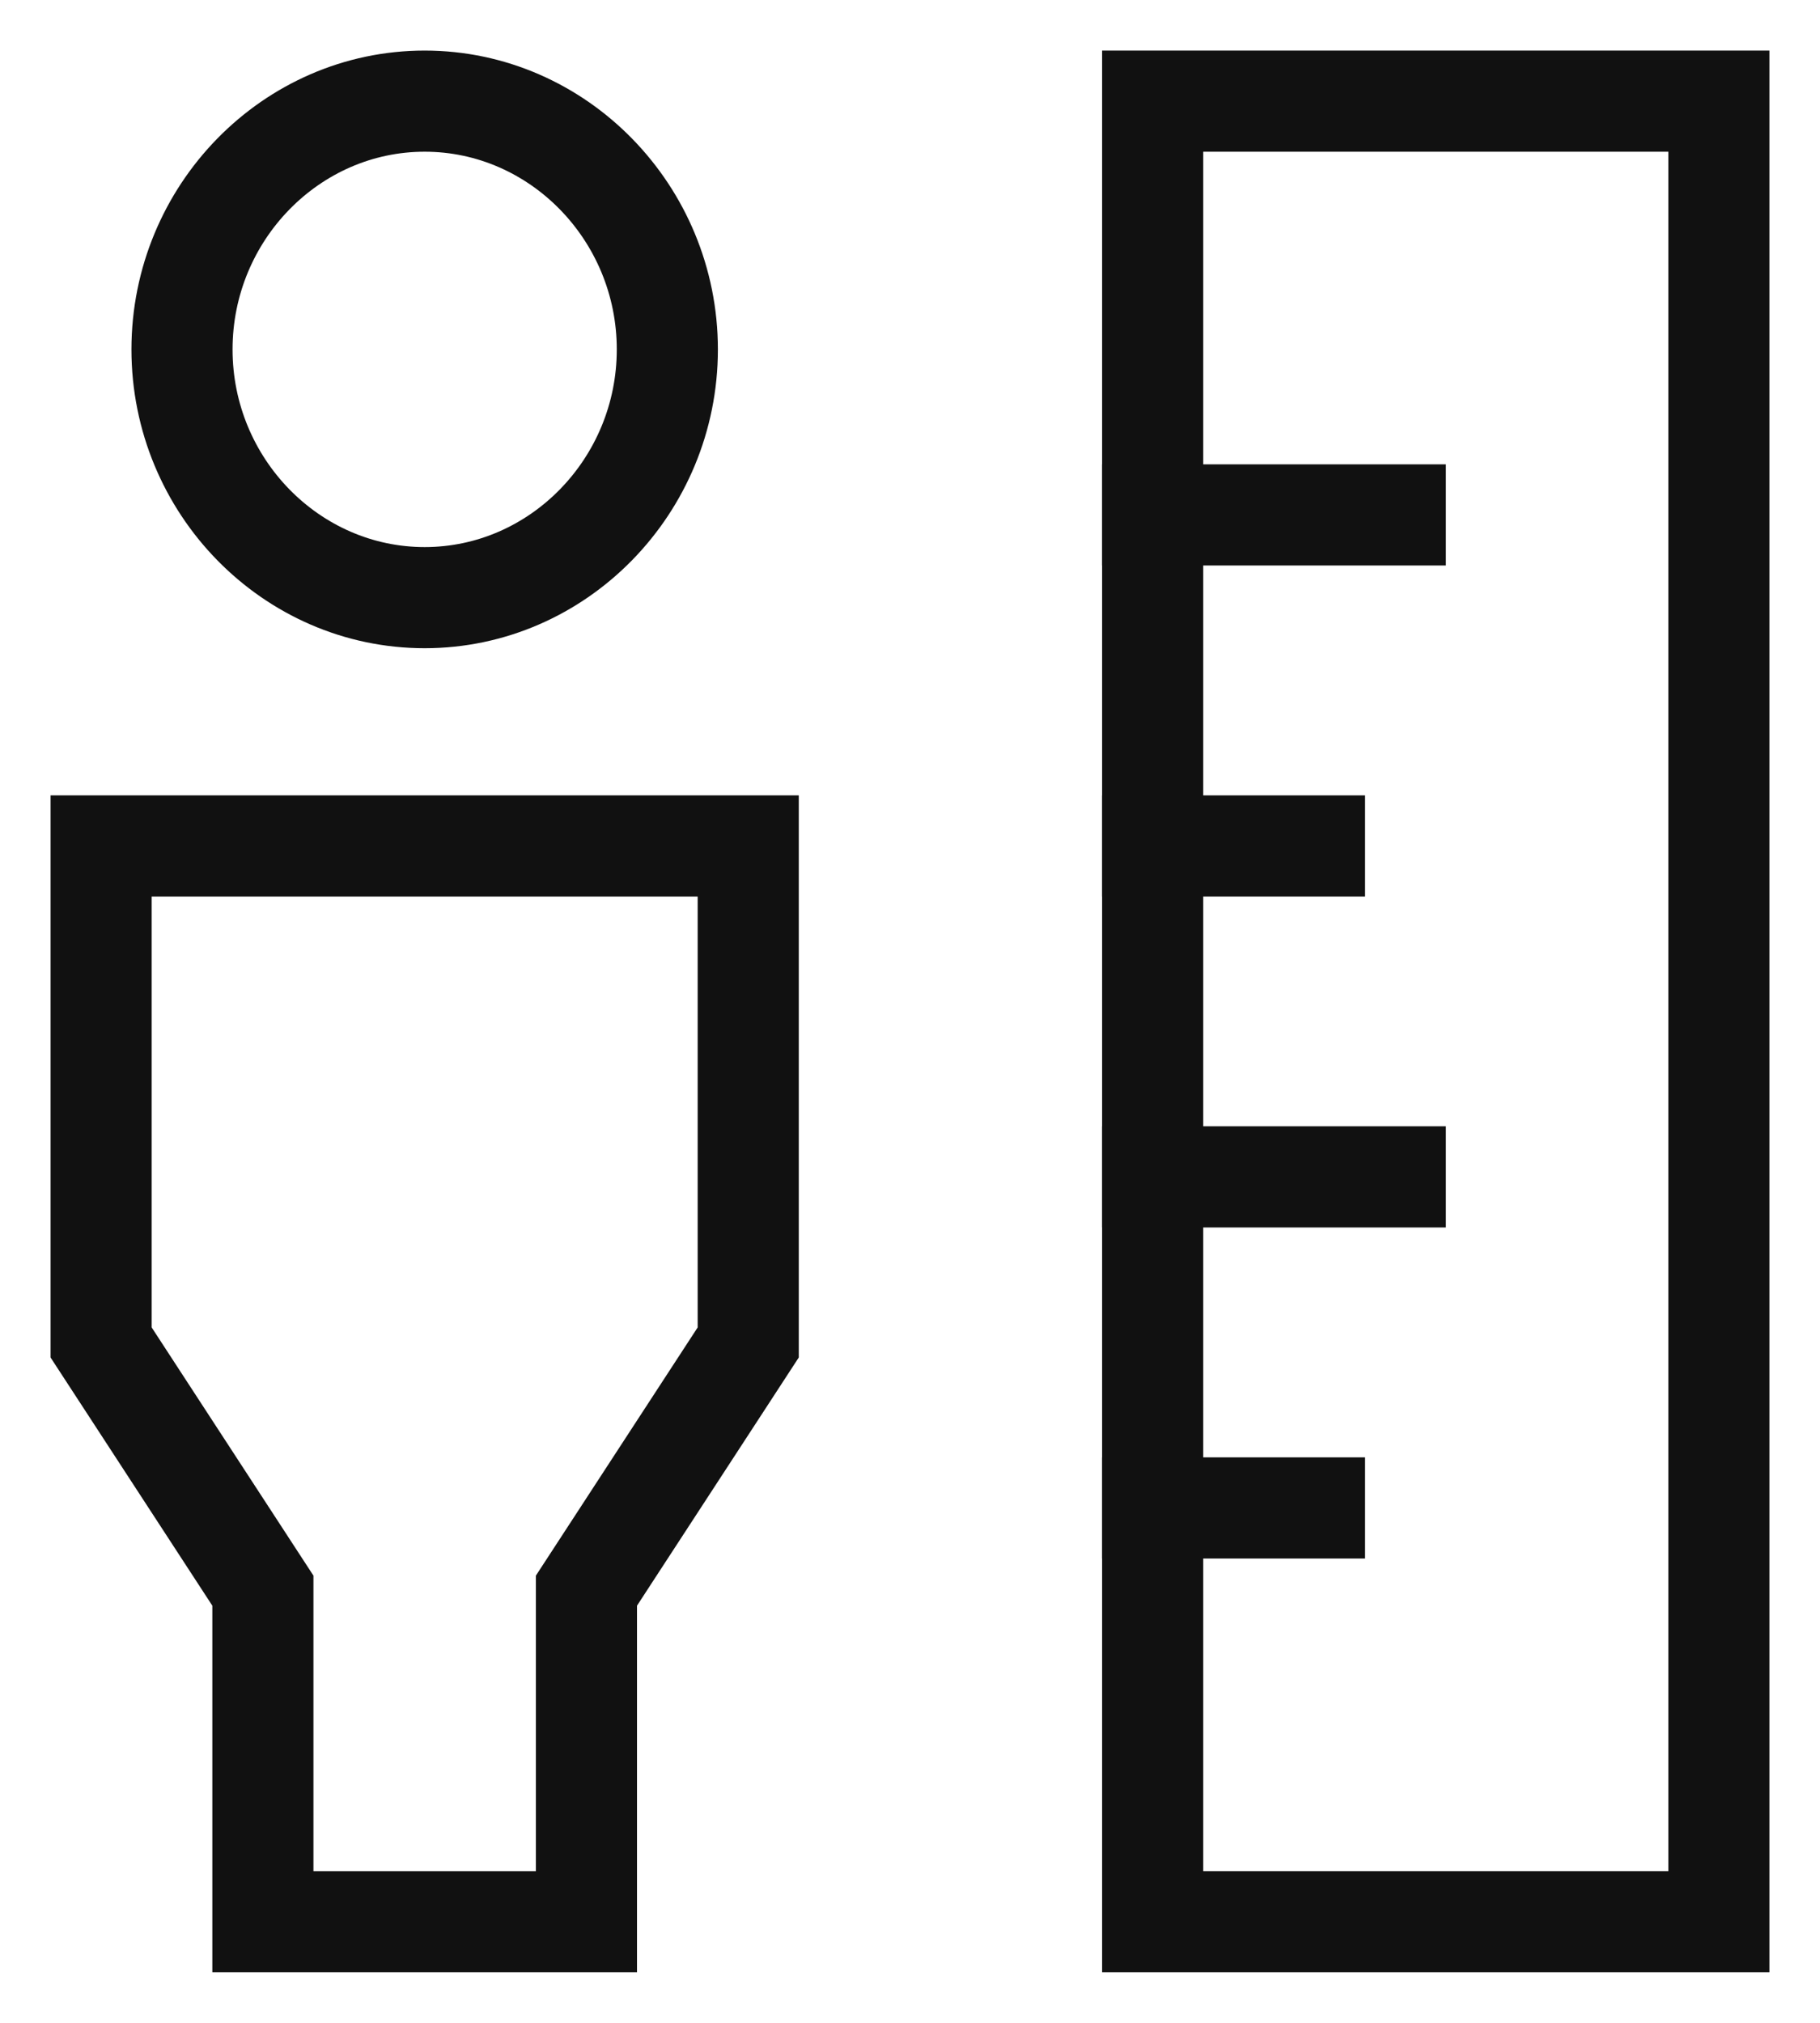
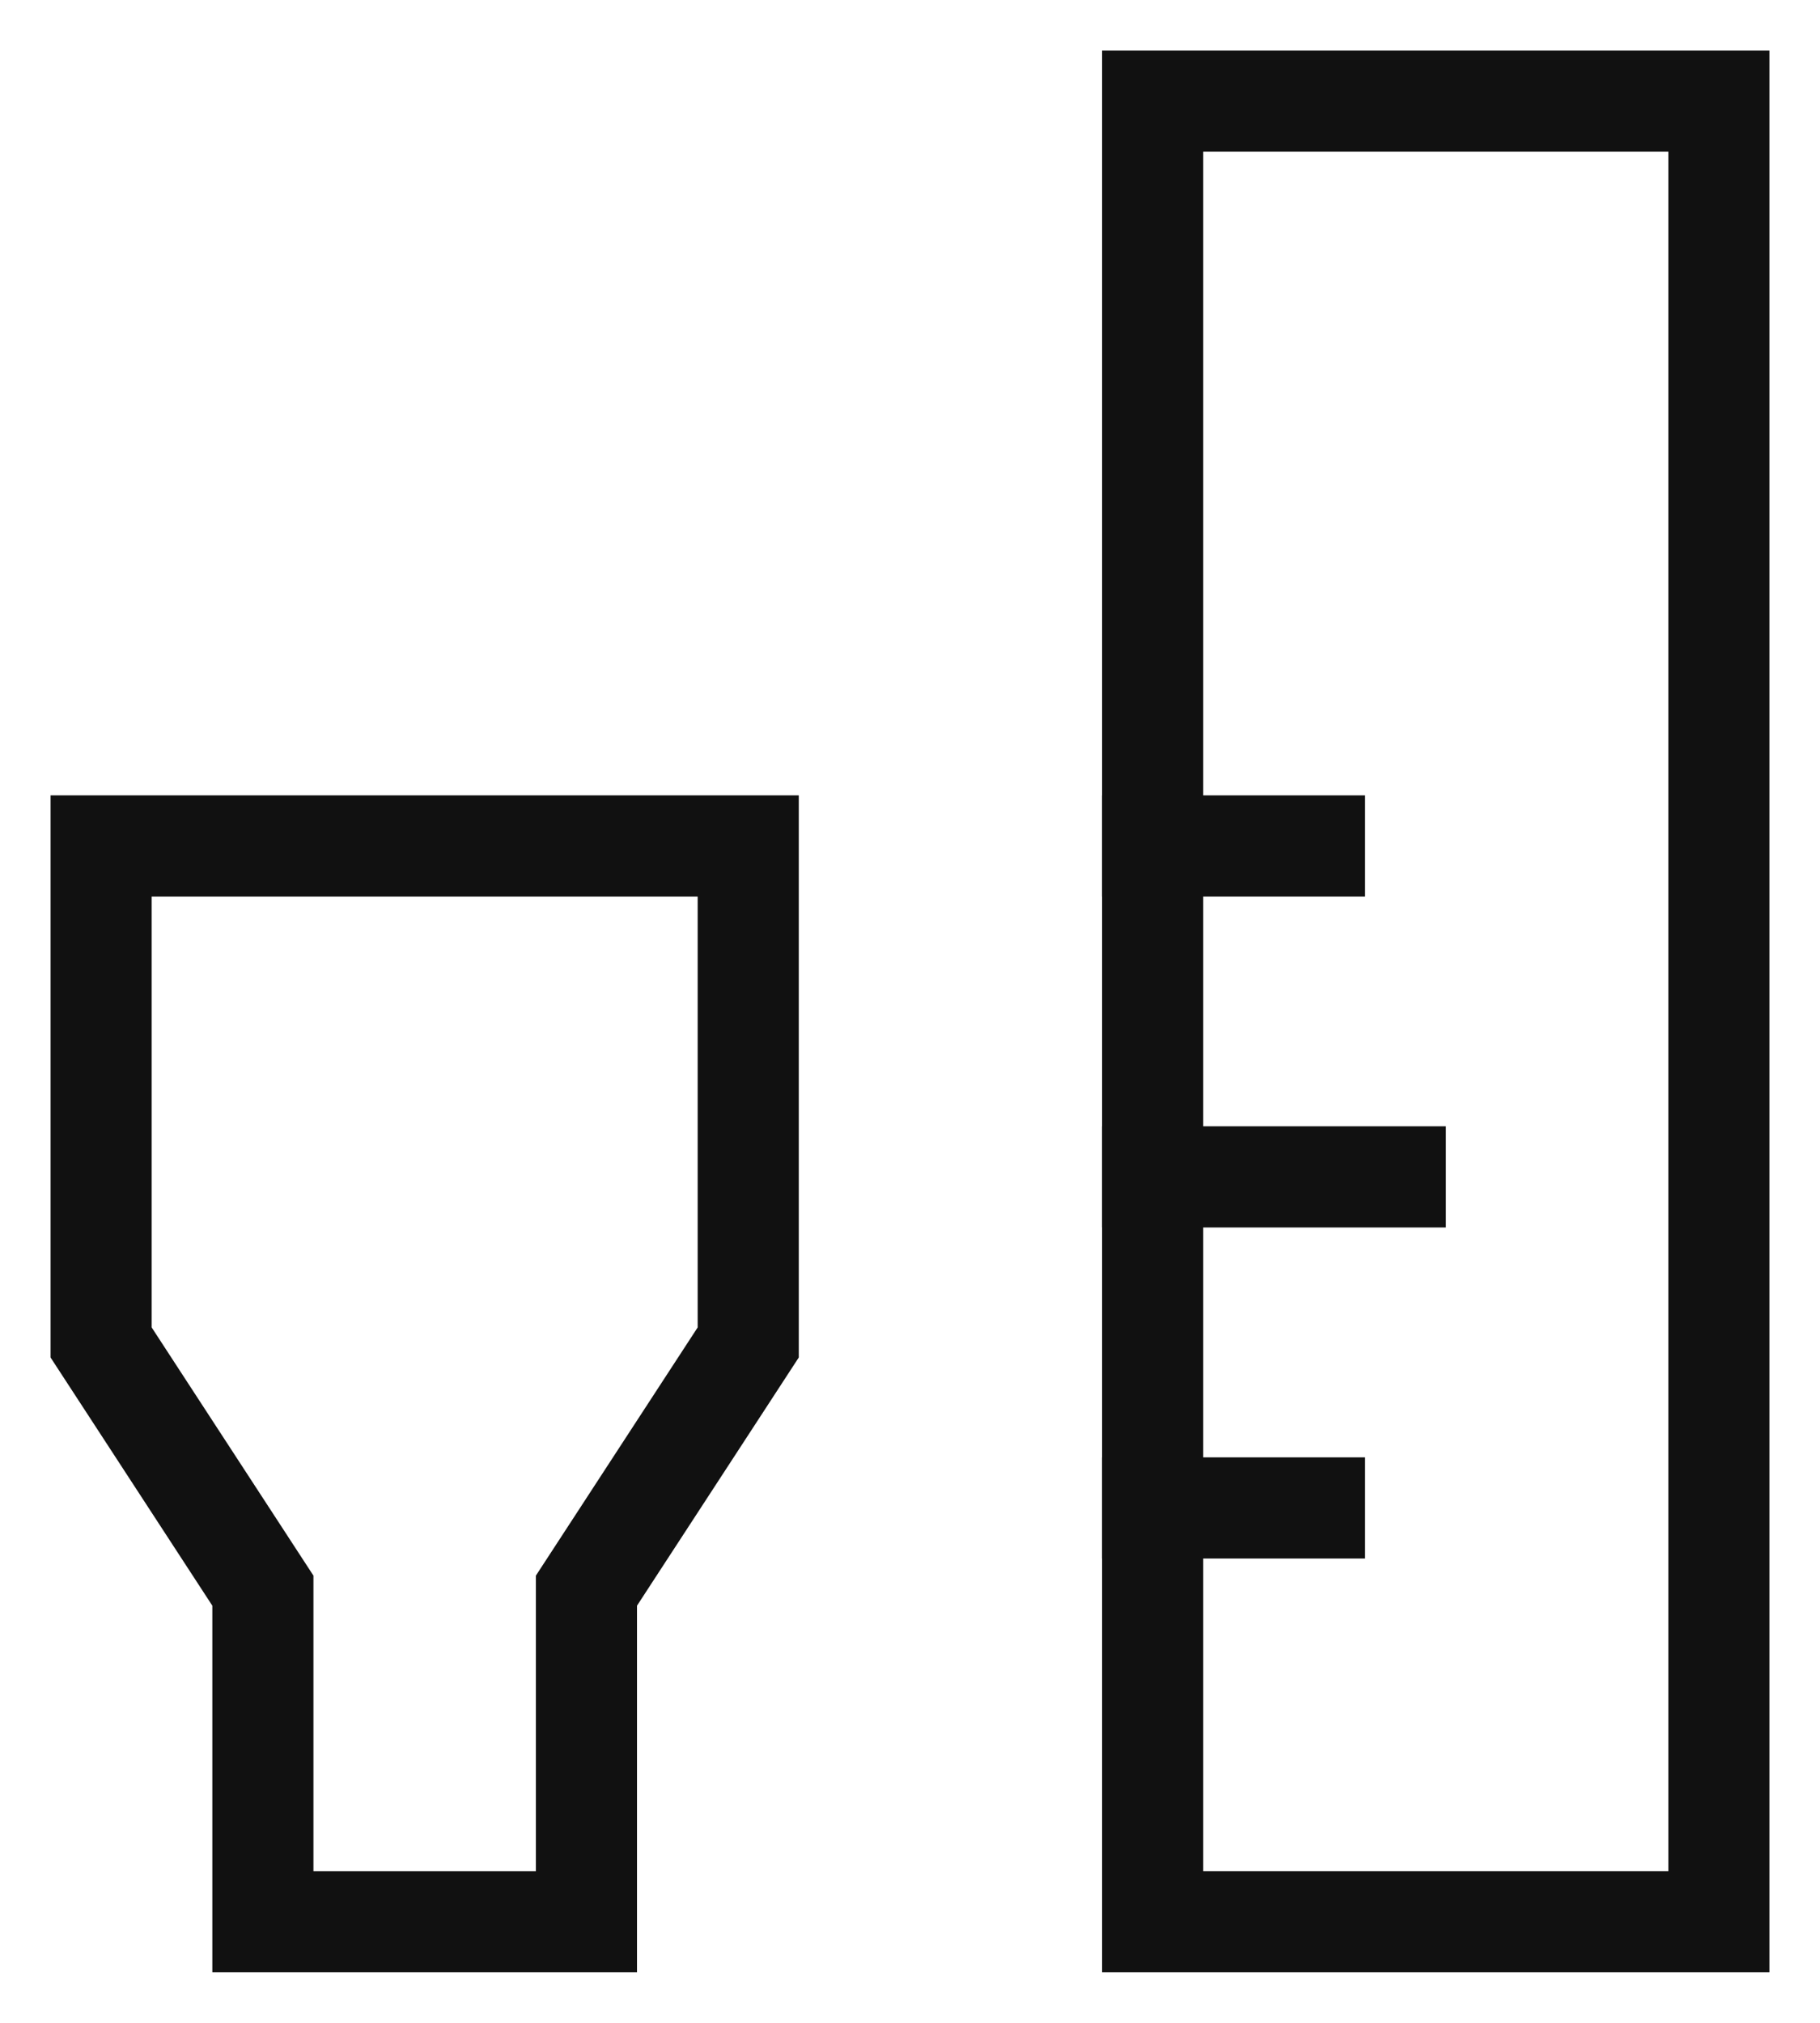
<svg xmlns="http://www.w3.org/2000/svg" width="18" height="20" viewBox="0 0 18 20" fill="none">
-   <path fill-rule="evenodd" clip-rule="evenodd" d="M4.2 5.909V5.909C2.88 5.909 1.8 4.805 1.8 3.455V3.455C1.8 2.105 2.88 1 4.2 1V1C5.52 1 6.6 2.105 6.6 3.455V3.455C6.6 4.805 5.52 5.909 4.2 5.909Z" stroke="#111111" stroke-linecap="square" />
-   <path d="M11.4 5.091H13.8" stroke="#111111" stroke-linecap="square" />
  <path d="M11.4 8.364H13" stroke="#111111" stroke-linecap="square" />
  <path d="M11.4 11.636H13.8" stroke="#111111" stroke-linecap="square" />
  <path d="M11.4 14.909H13" stroke="#111111" stroke-linecap="square" />
  <path fill-rule="evenodd" clip-rule="evenodd" d="M5.8 19H2.6V15.727L1 13.273V8.364H7.4V13.273L5.8 15.727V19Z" stroke="#111111" stroke-linecap="square" />
  <rect x="11.4" y="1" width="5.6" height="18" stroke="#111111" stroke-linecap="square" />
</svg>